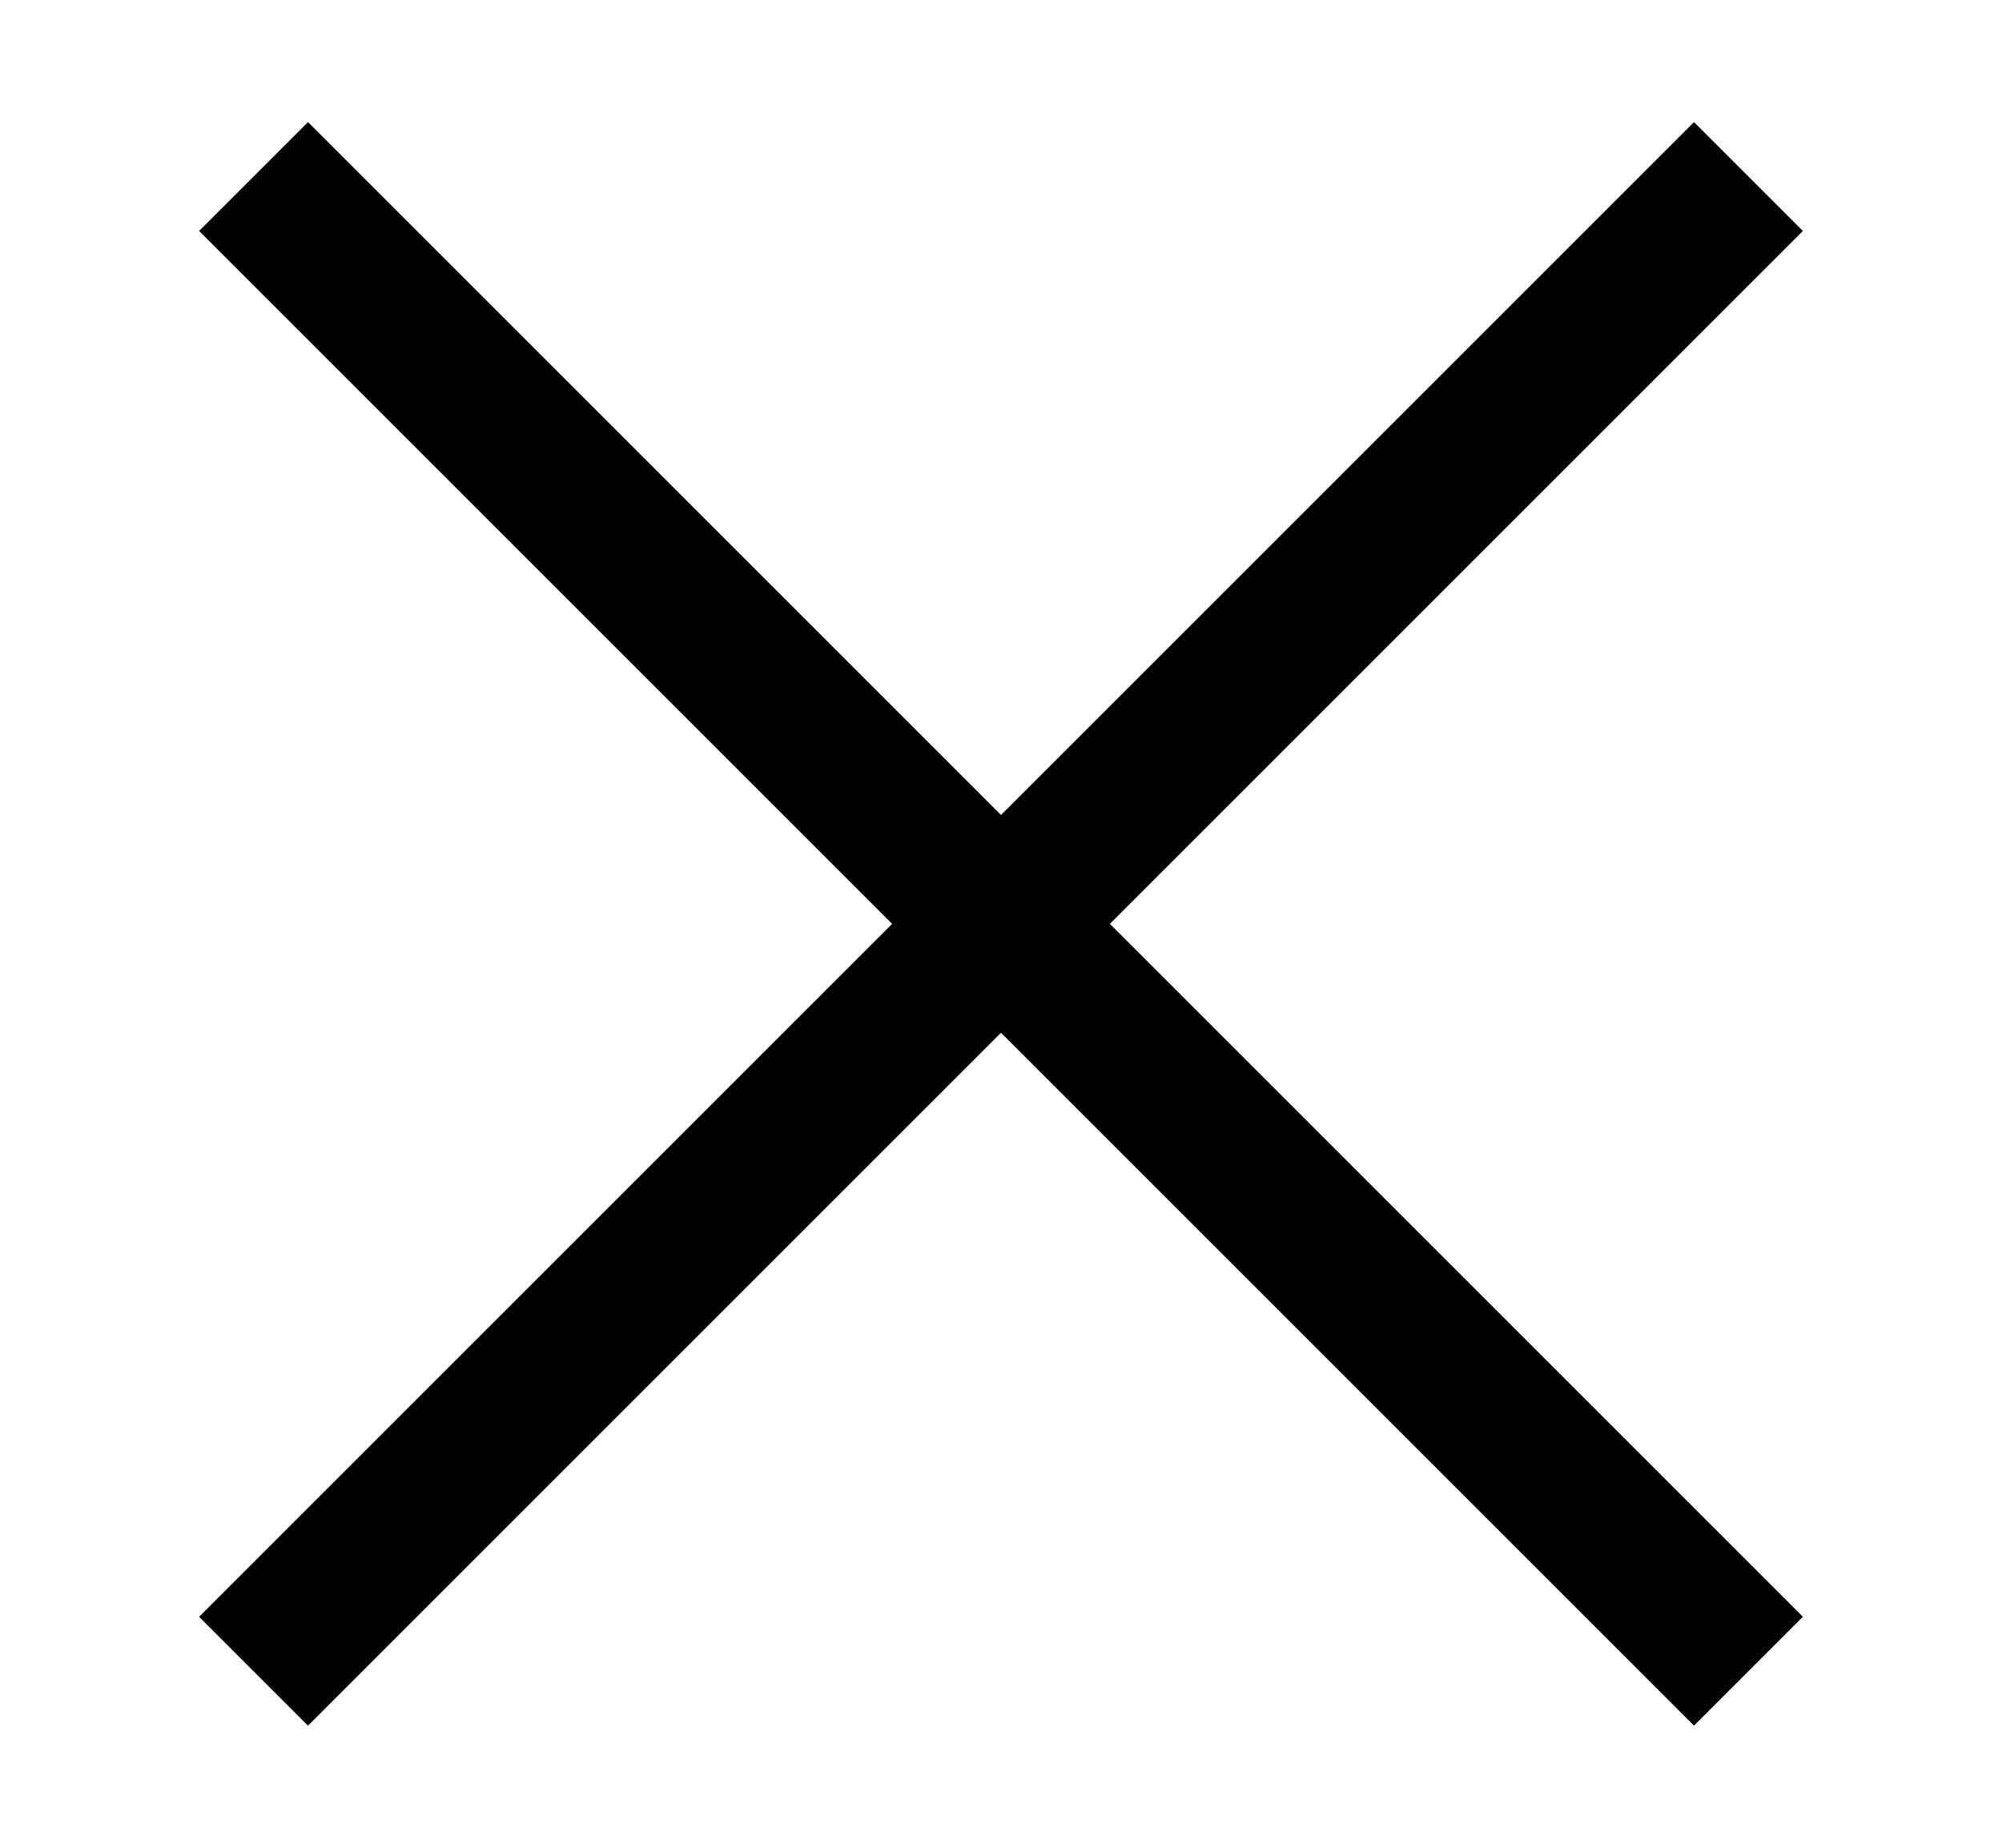
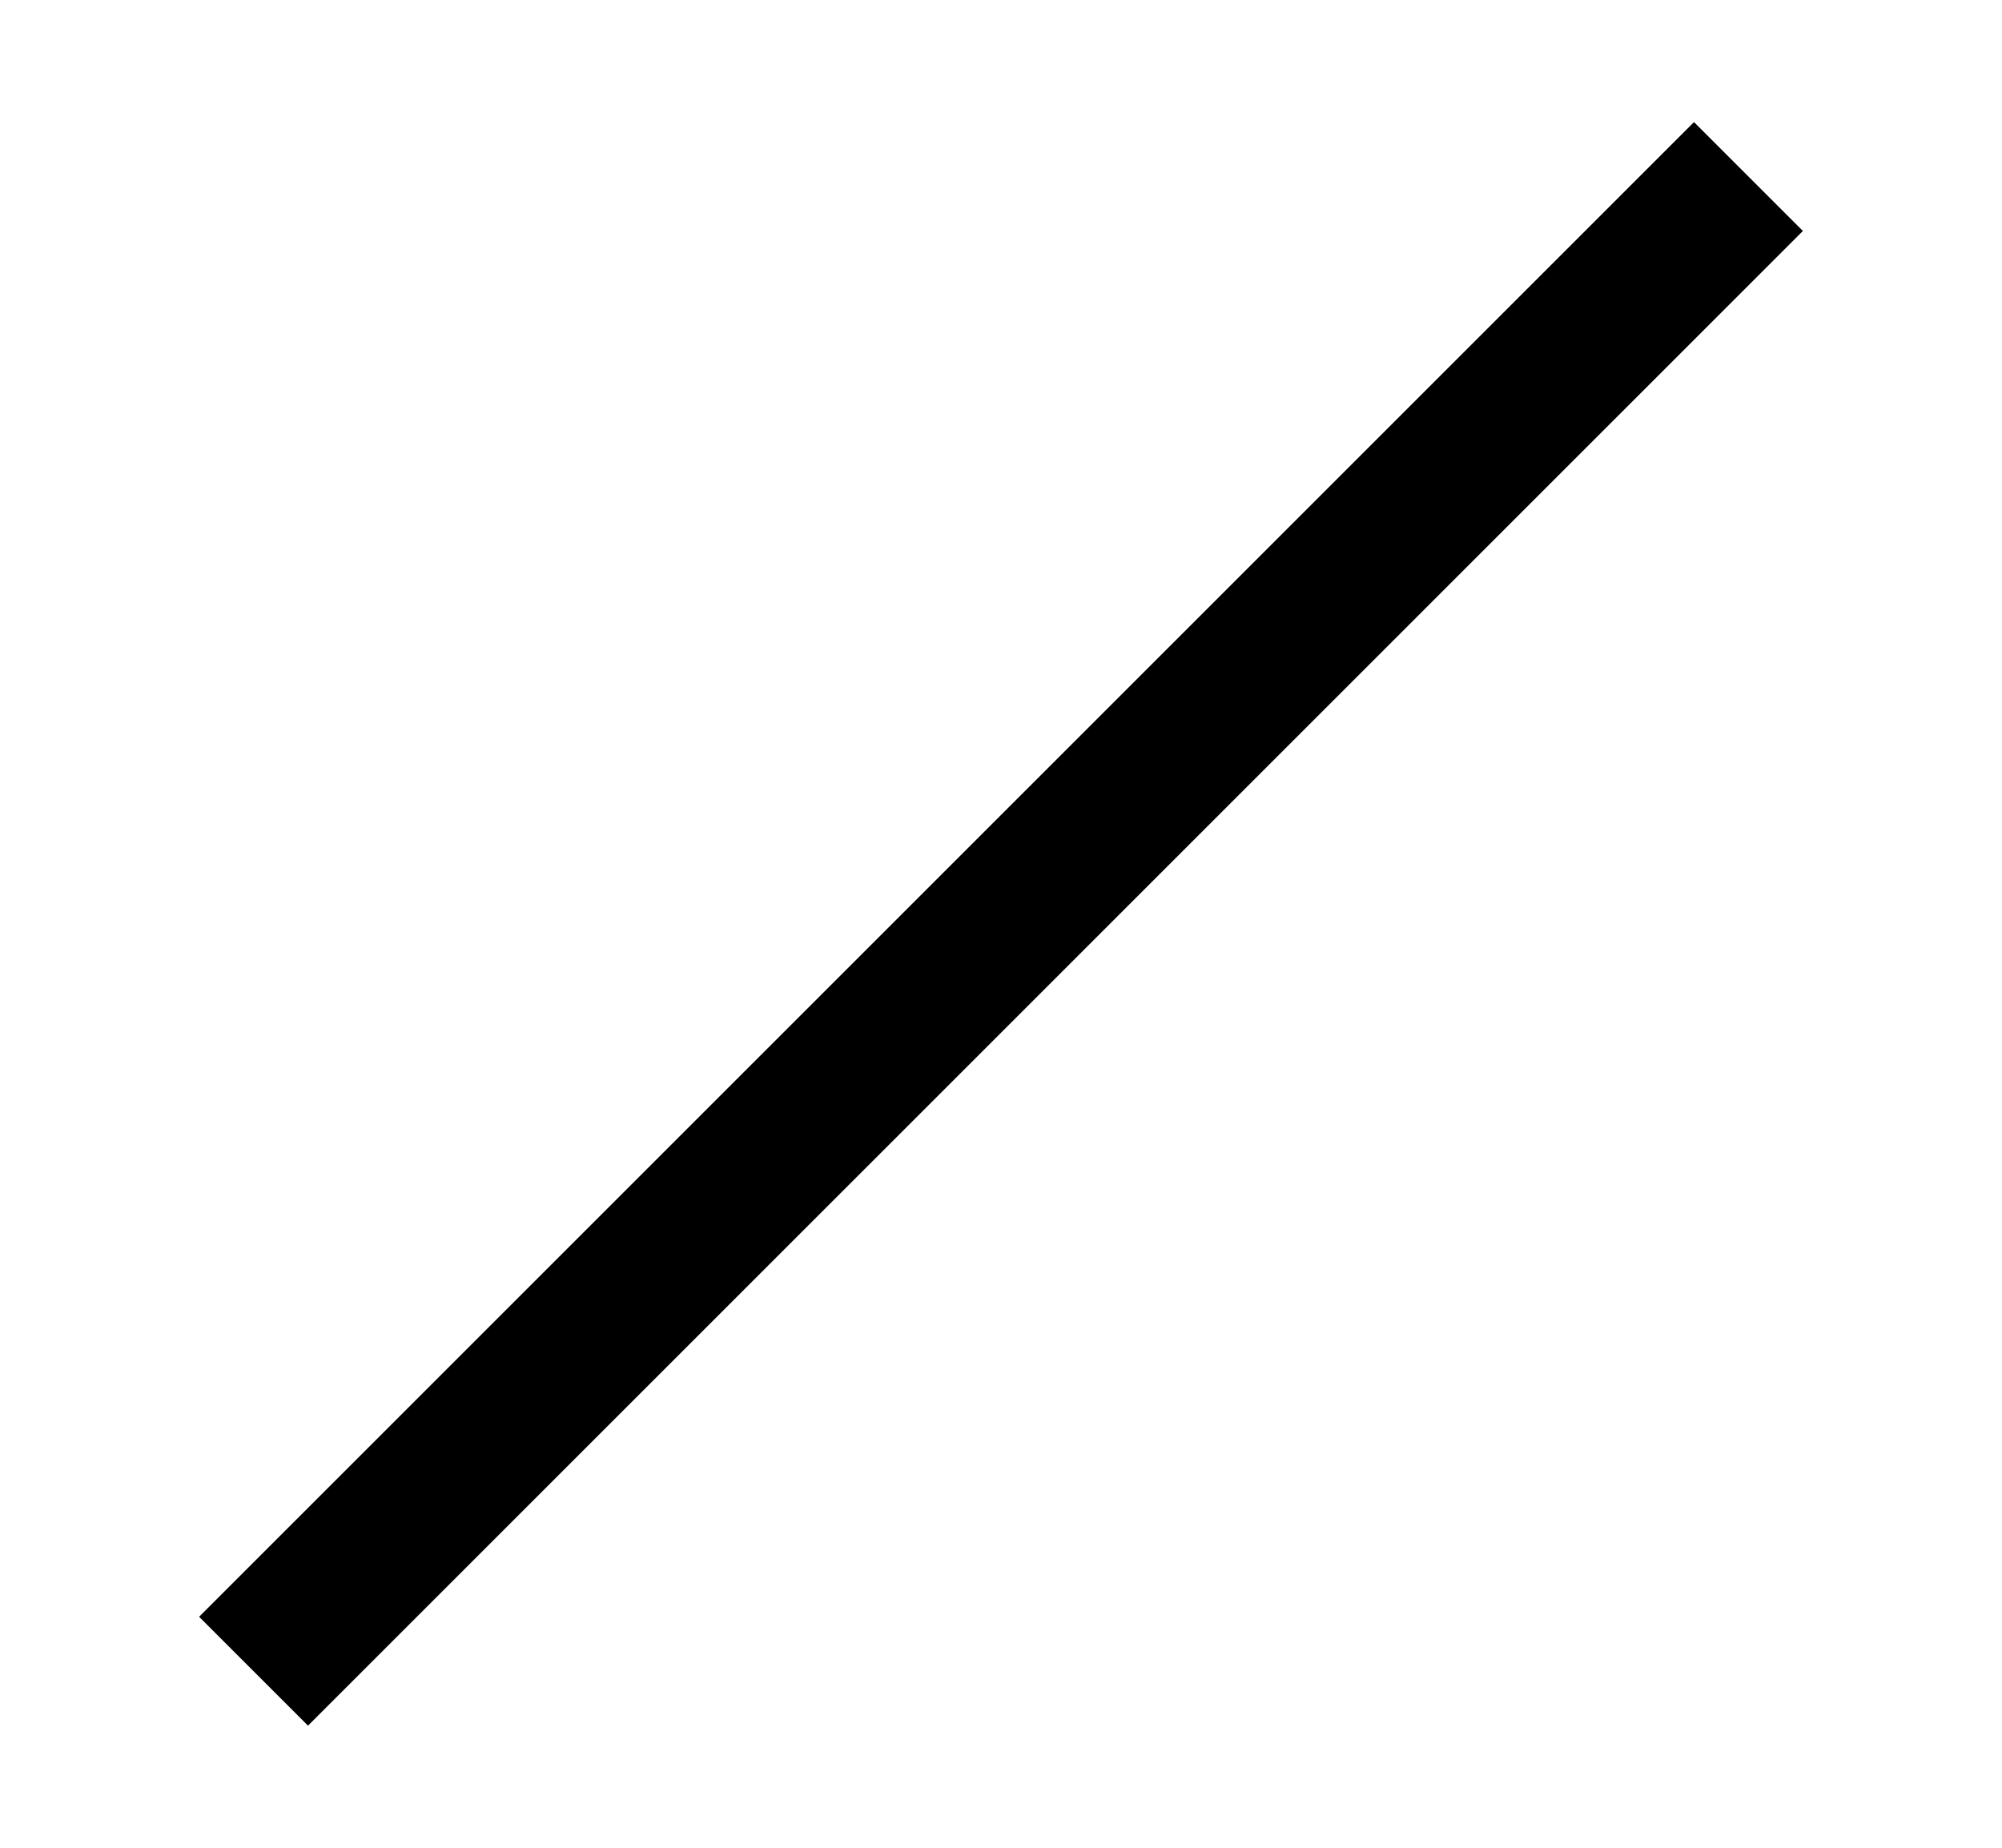
<svg xmlns="http://www.w3.org/2000/svg" width="13px" height="12px" viewBox="0 0 13 12" version="1.1">
  <title>Group Copy 4</title>
  <g id="Symbols" stroke="none" stroke-width="1" fill="none" fill-rule="evenodd" stroke-linecap="square">
    <g id="Group-Copy-2" transform="translate(1.5, 1)" stroke="#000000">
-       <line x1="0.5" y1="0.5" x2="9.5" y2="9.5" id="Line" />
      <line x1="9.5" y1="0.5" x2="0.5" y2="9.5" id="Line" />
    </g>
  </g>
</svg>